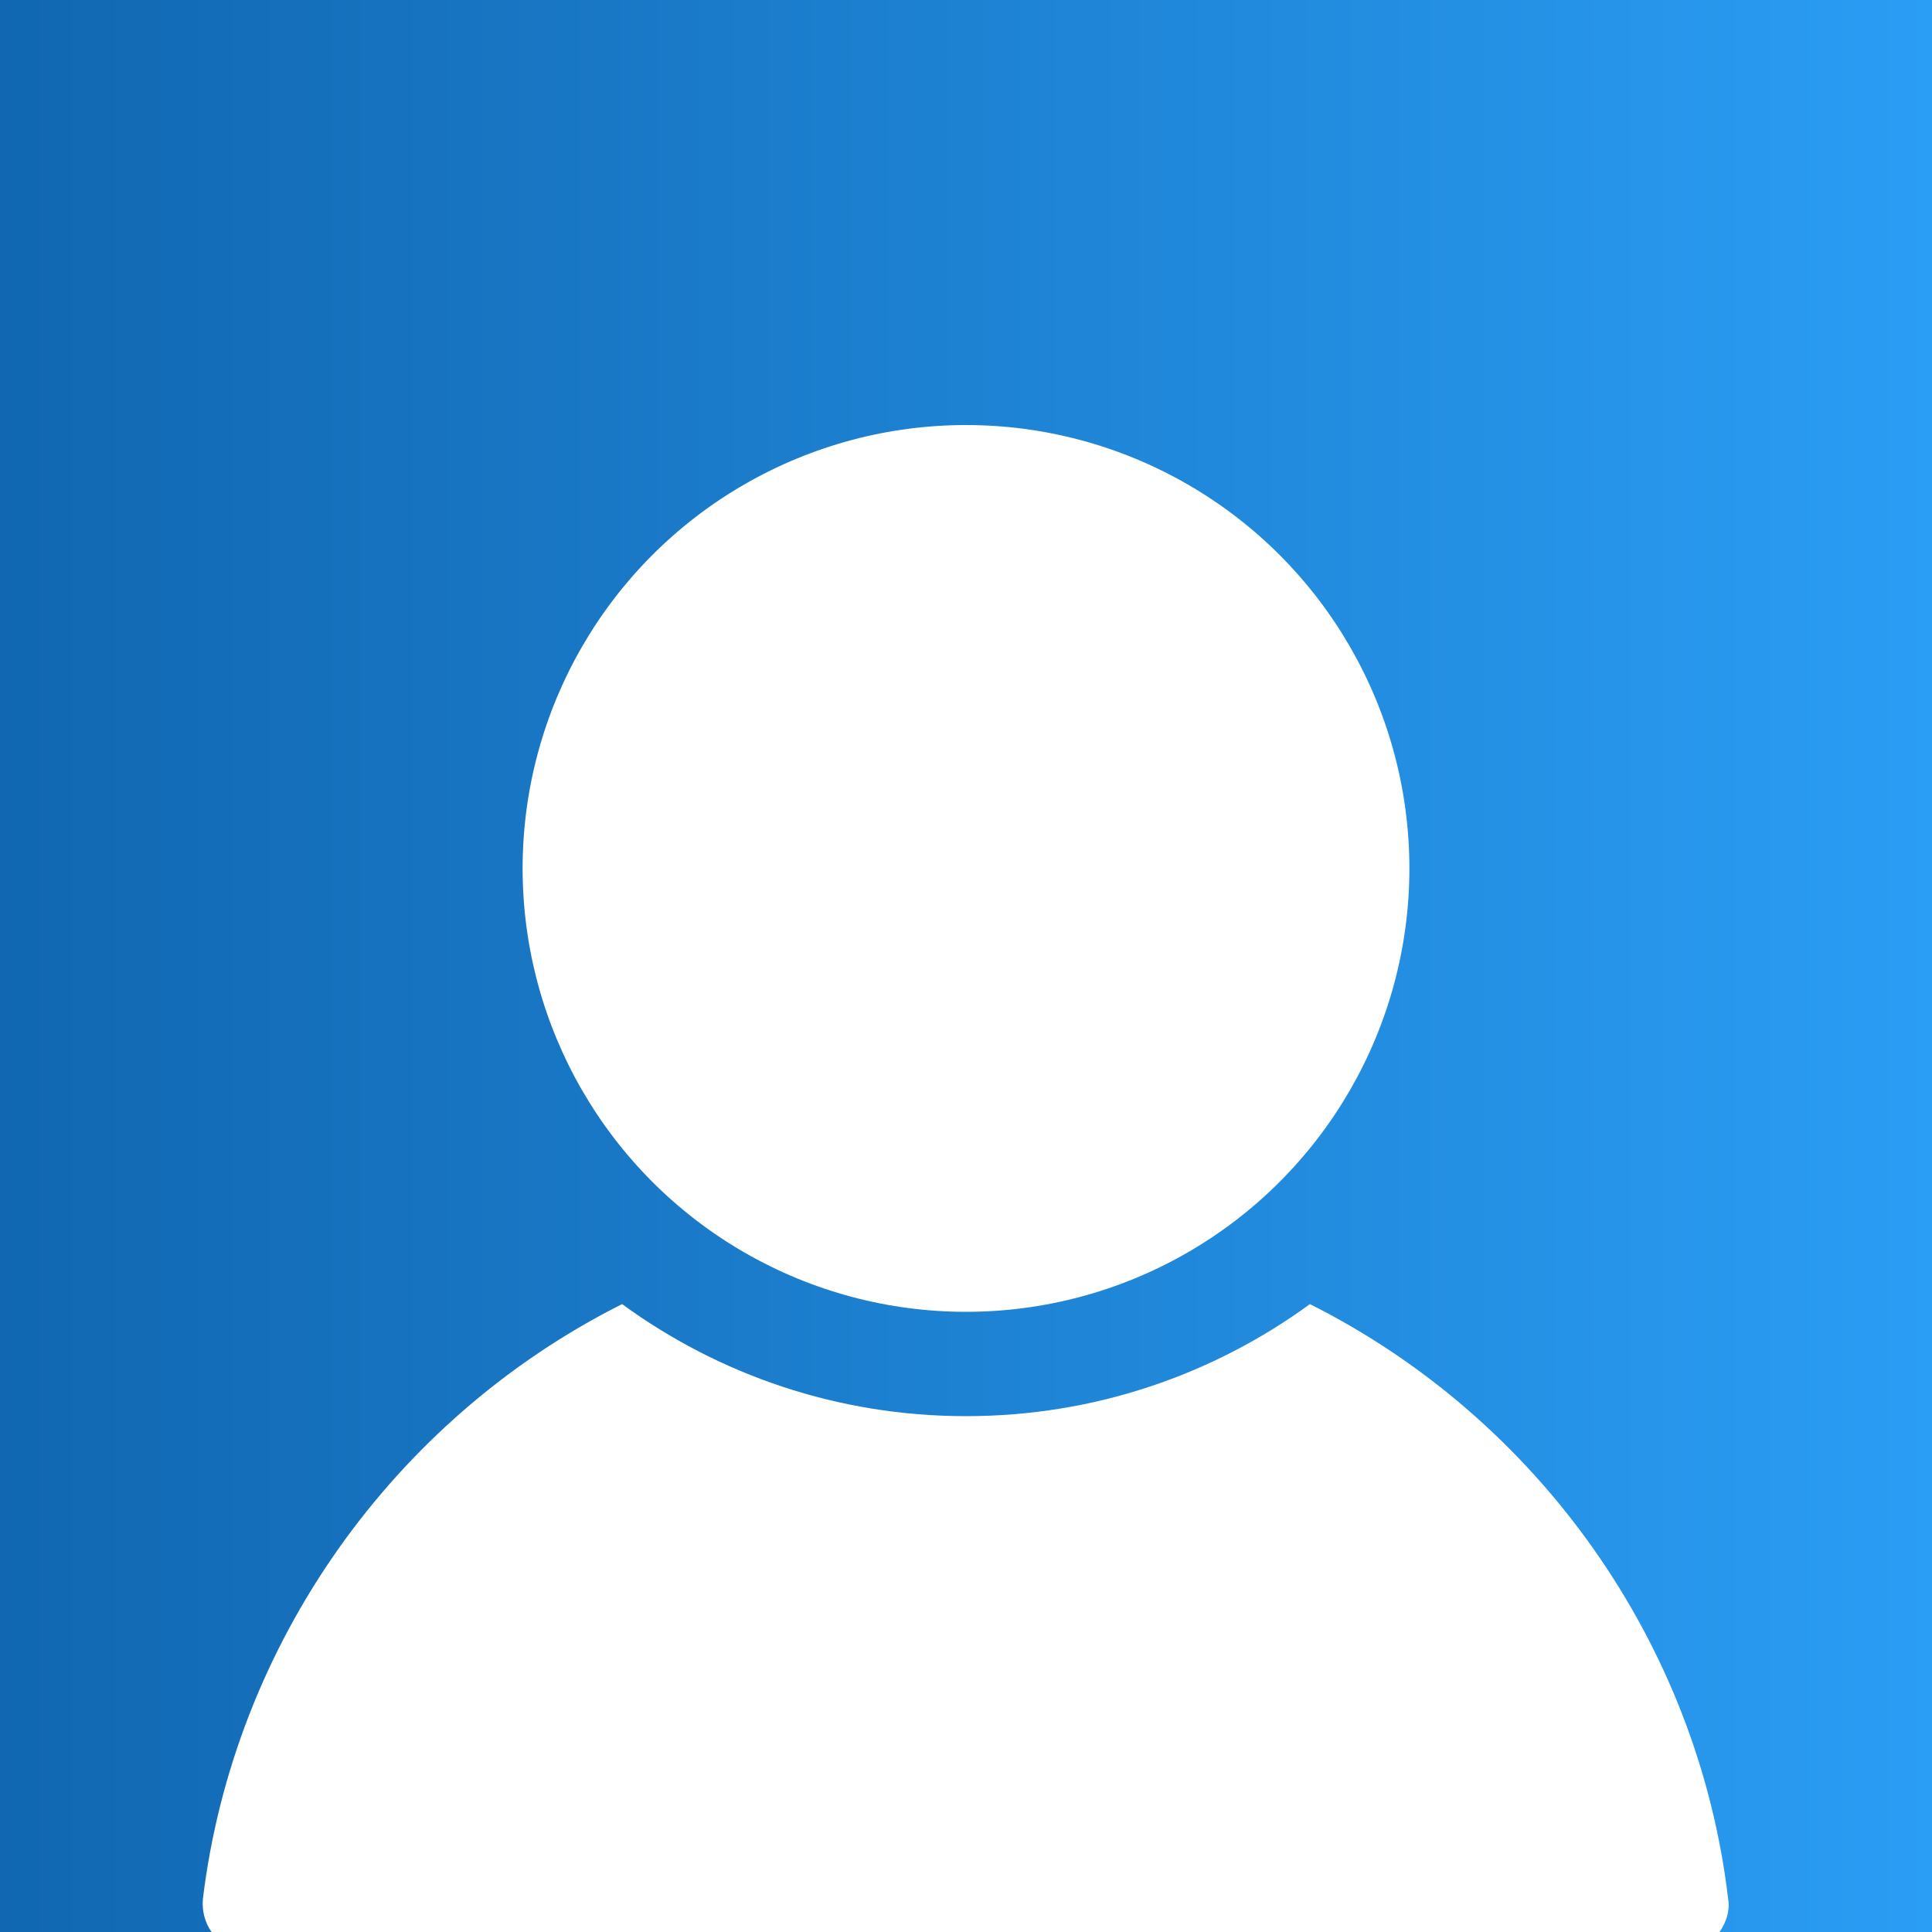
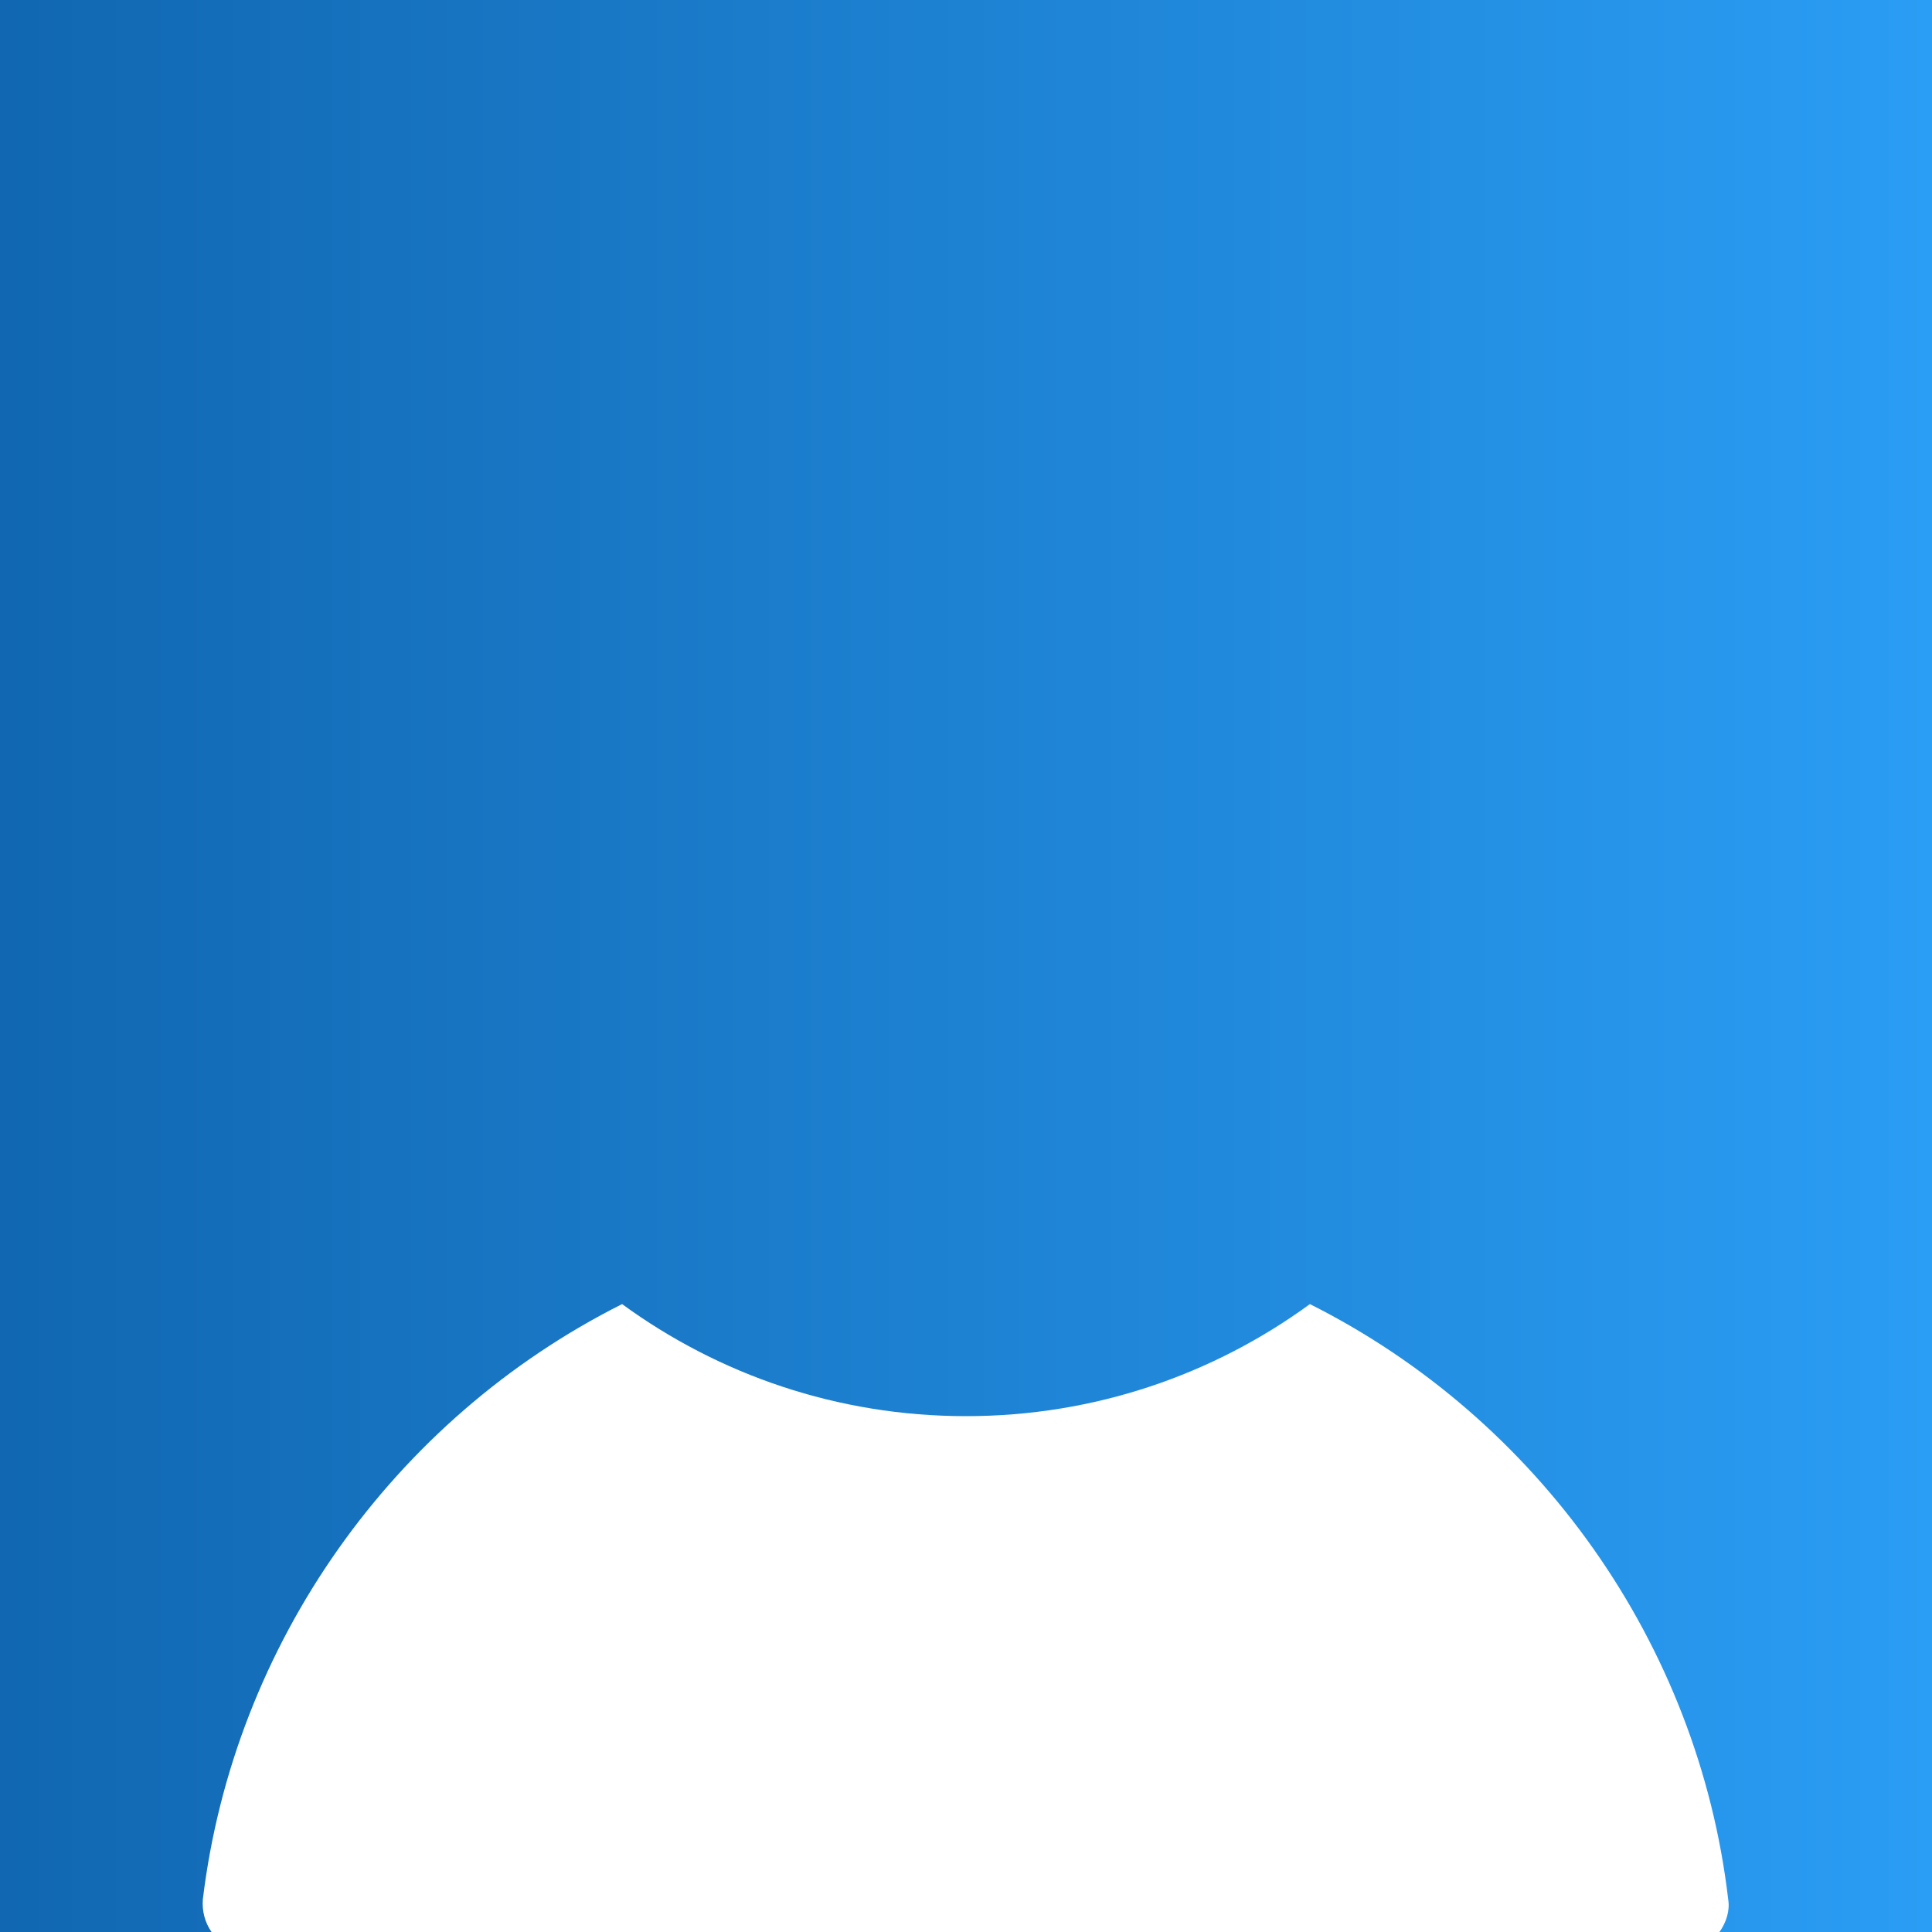
<svg xmlns="http://www.w3.org/2000/svg" version="1.1" id="Layer_1" x="0px" y="0px" viewBox="0 0 200 200" style="enable-background:new 0 0 200 200;" xml:space="preserve">
  <rect x="0" y="0" width="200" height="200" fill="#333333" stroke="none" />
  <style type="text/css">
	.st0{fill:url(#SVGID_1_);}
	.st1{fill:#FFFFFF;}
</style>
  <linearGradient id="SVGID_1_" gradientUnits="userSpaceOnUse" x1="0" y1="101.276" x2="200" y2="101.276" gradientTransform="matrix(1 0 0 -1 0 201.276)">
    <stop offset="0" style="stop-color:#1167B1" />
    <stop offset="1" style="stop-color:#2A9DF4" />
  </linearGradient>
  <rect y="0" class="st0" width="200" height="200" />
  <g>
-     <path class="st1" d="M135.6,135c-10,7.3-22.3,11.6-35.6,11.6s-25.6-4.3-35.6-11.6c-23.7,11.9-40.2,35.2-43.4,61.6   c-0.1,1.2,0.2,2.4,0.9,3.4H178c0.7-1,1.1-2.2,0.9-3.4C175.8,170.2,159.3,146.9,135.6,135z" />
-     <ellipse class="st1" cx="100" cy="89.9" rx="45.9" ry="45.9" />
+     <path class="st1" d="M135.6,135c-10,7.3-22.3,11.6-35.6,11.6s-25.6-4.3-35.6-11.6c-23.7,11.9-40.2,35.2-43.4,61.6   c-0.1,1.2,0.2,2.4,0.9,3.4H178c0.7-1,1.1-2.2,0.9-3.4C175.8,170.2,159.3,146.9,135.6,135" />
  </g>
</svg>